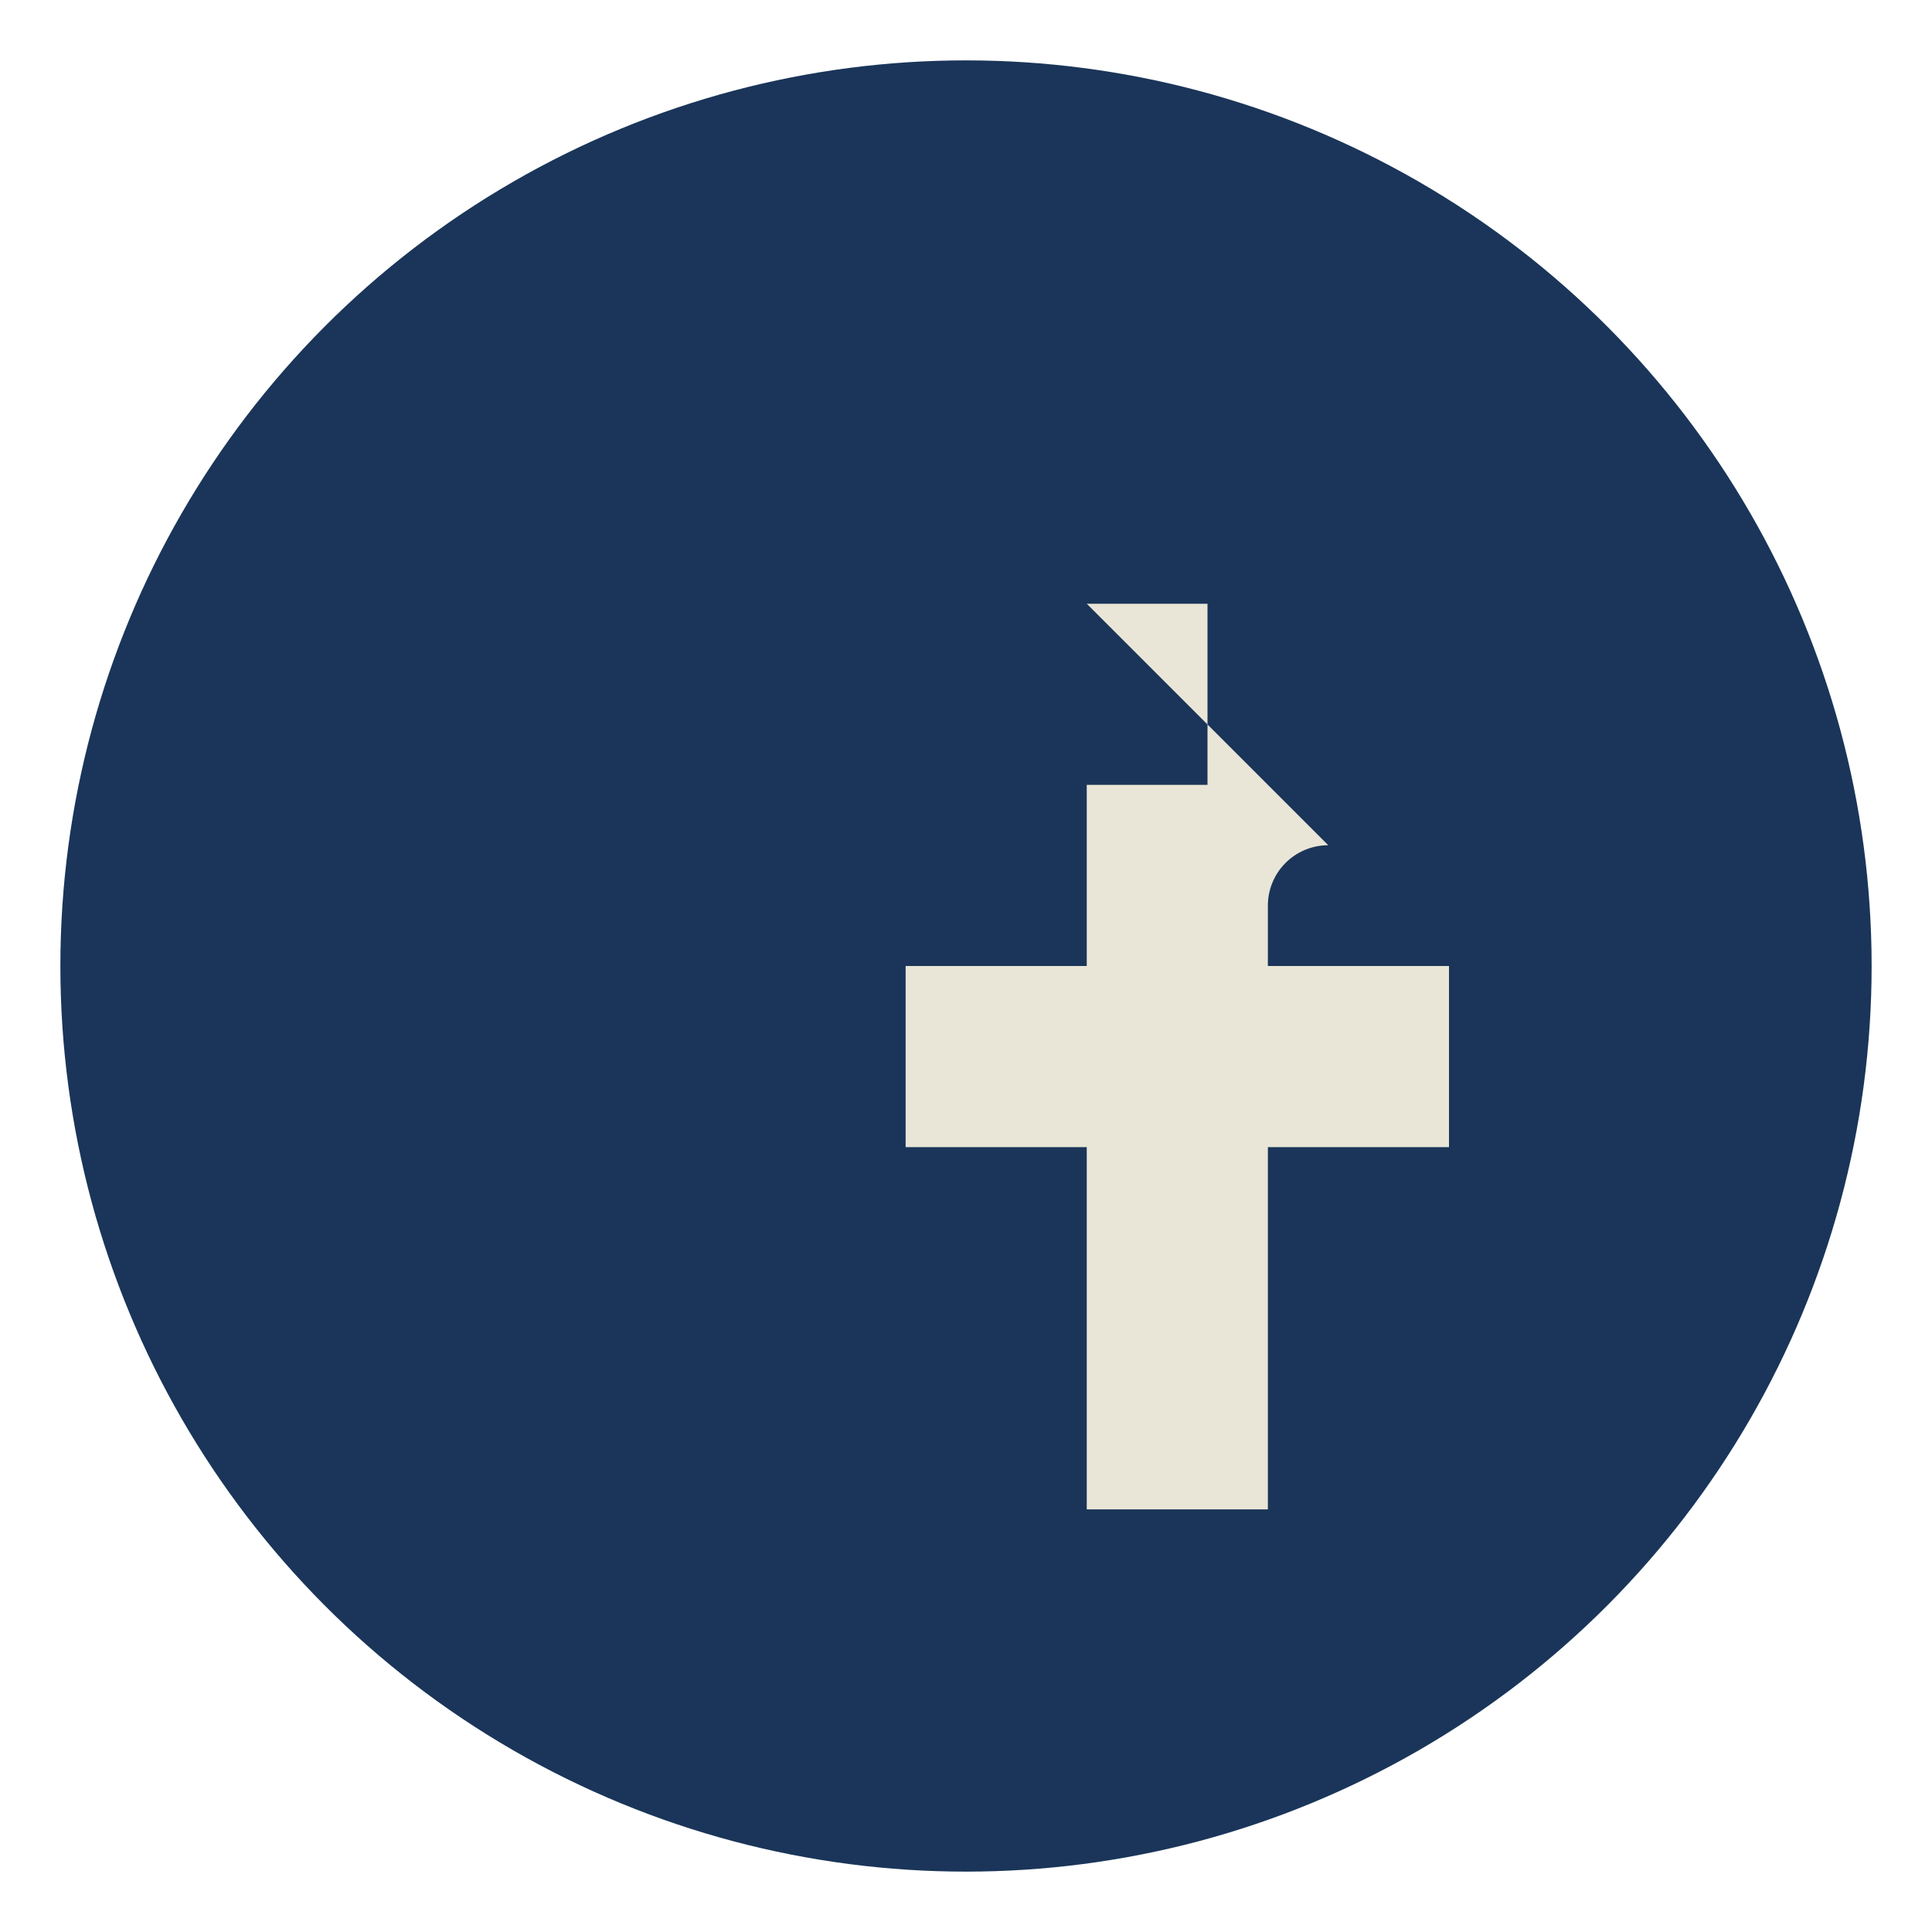
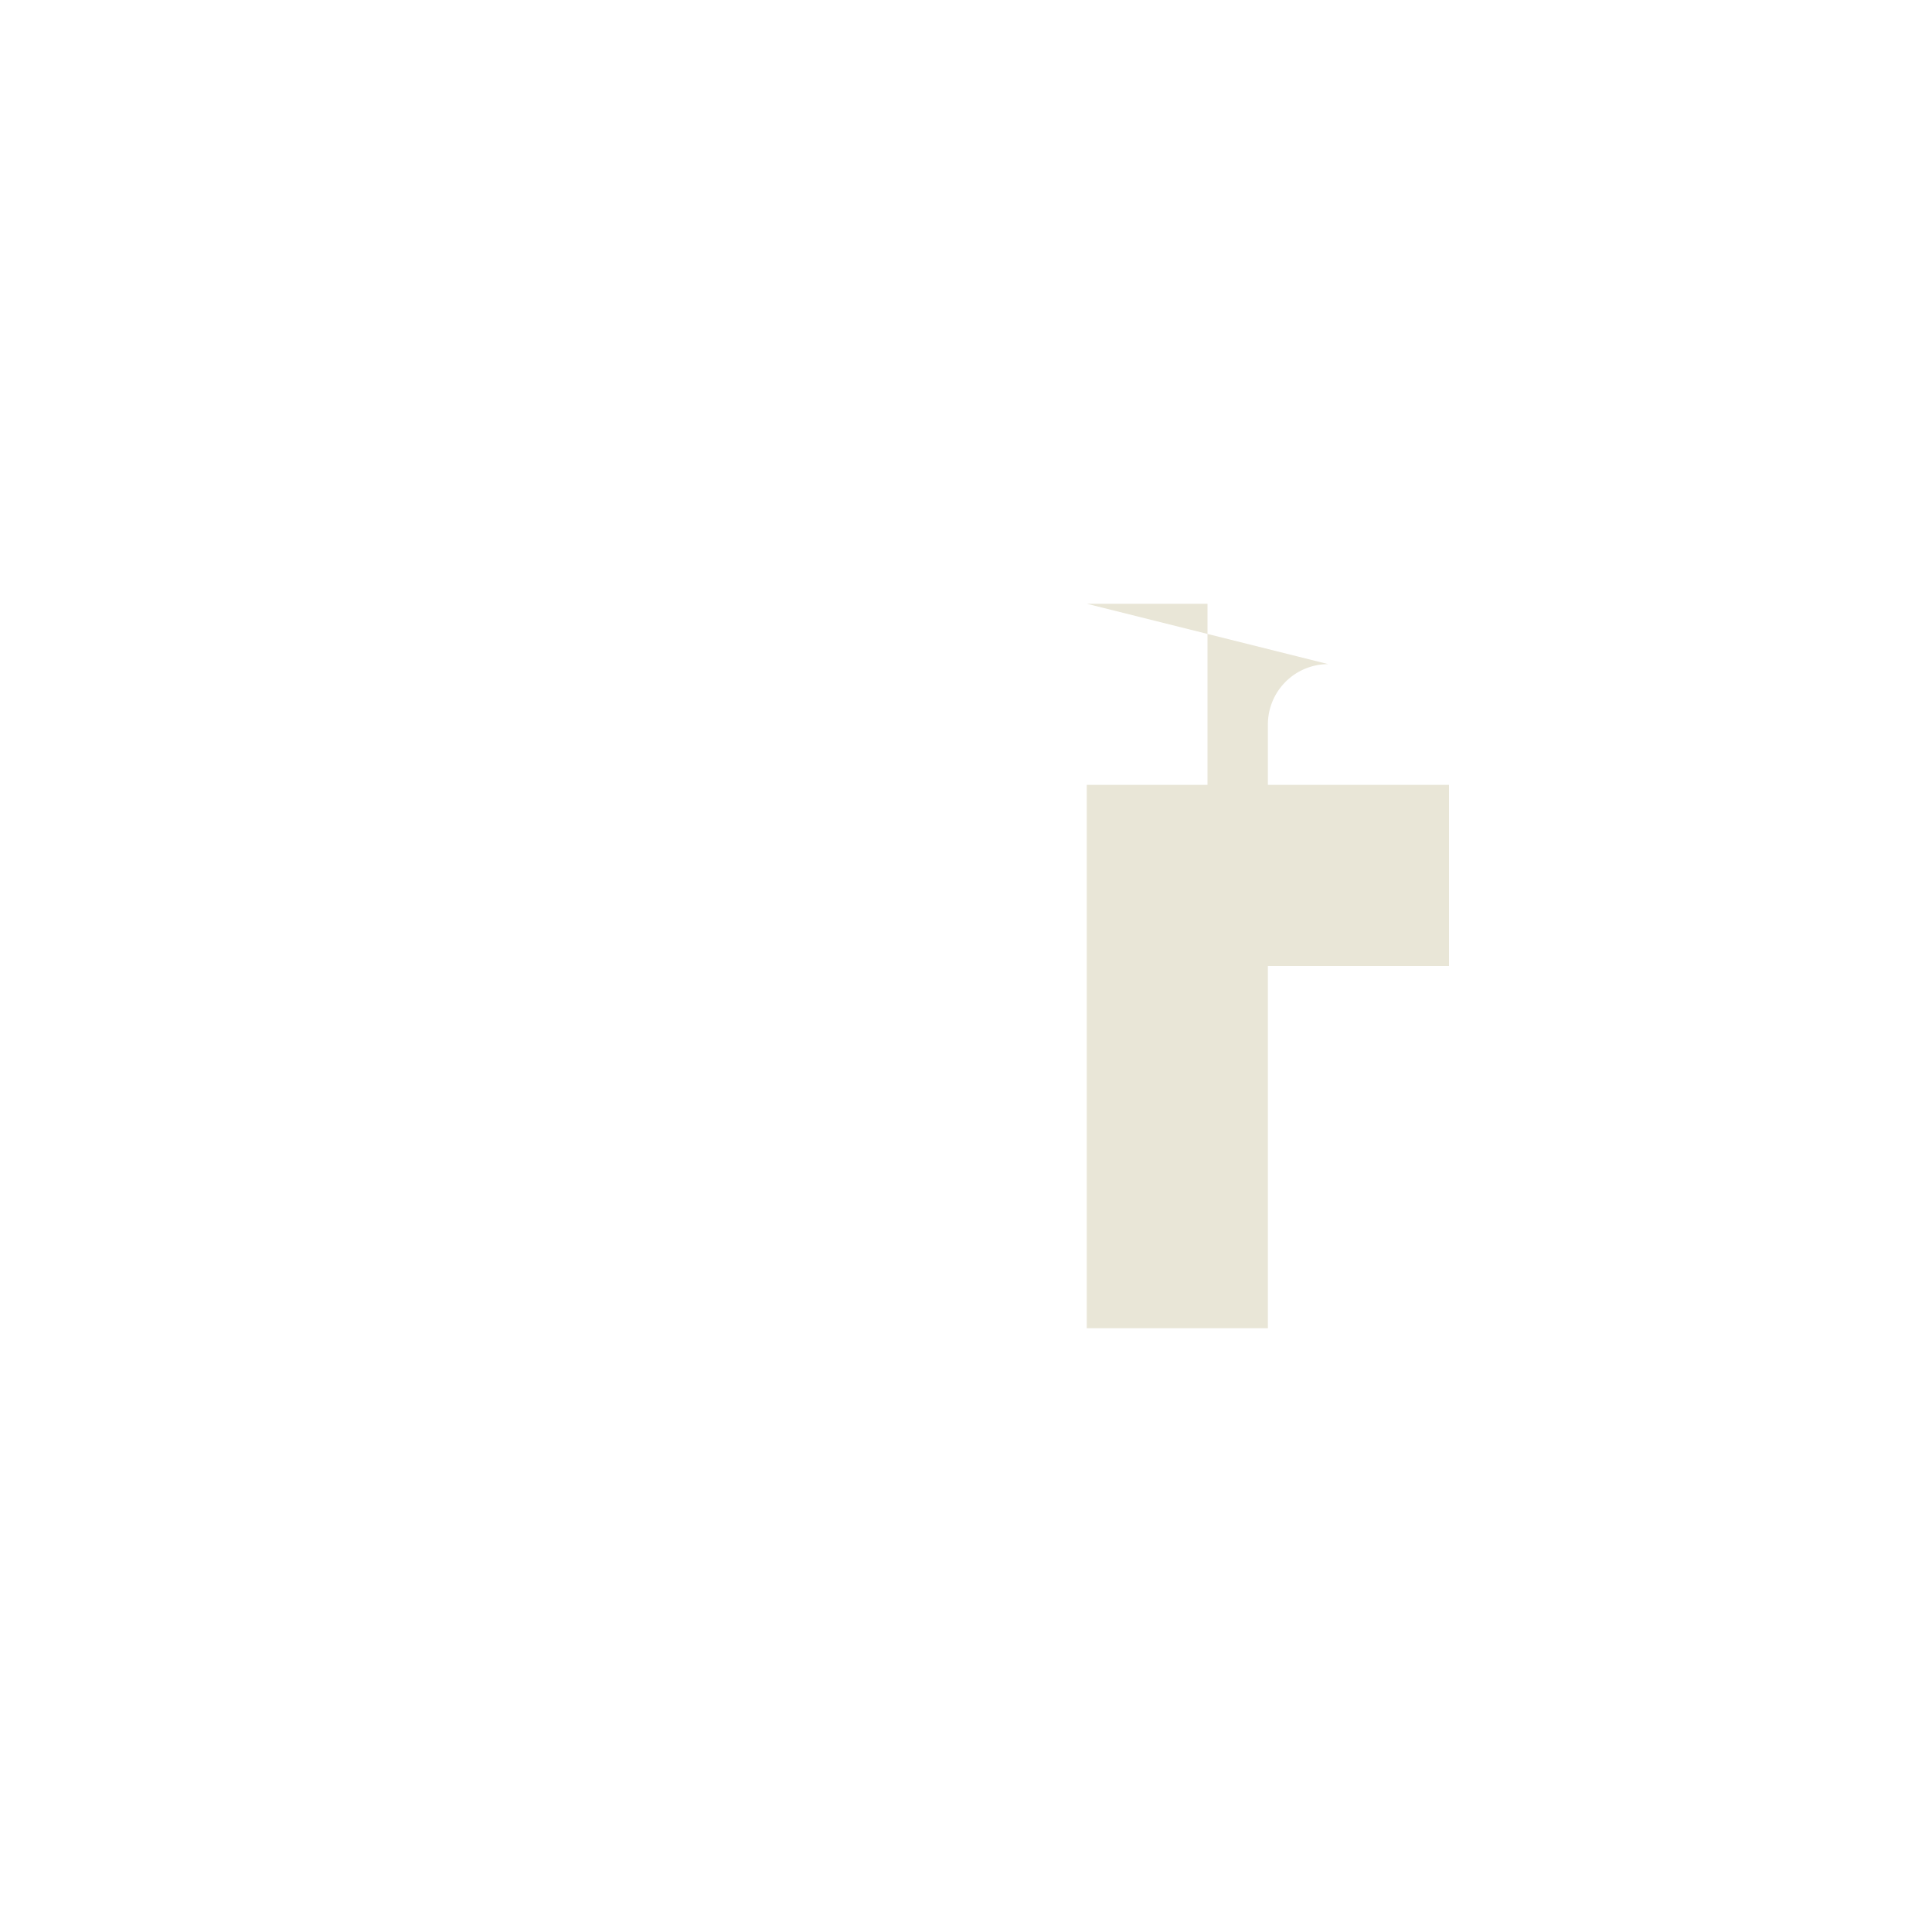
<svg xmlns="http://www.w3.org/2000/svg" viewBox="0 0 32 32" width="32" height="32">
-   <circle cx="16" cy="16" r="15" fill="#1A3559" />
-   <path d="M18 10h2v3h-2v3h-3v3h3v6h3v-6h3v-3h-3v-1a1 1 0 0 1 1-1z" fill="#E9E6D7" />
+   <path d="M18 10h2v3h-2v3h-3h3v6h3v-6h3v-3h-3v-1a1 1 0 0 1 1-1z" fill="#E9E6D7" />
</svg>